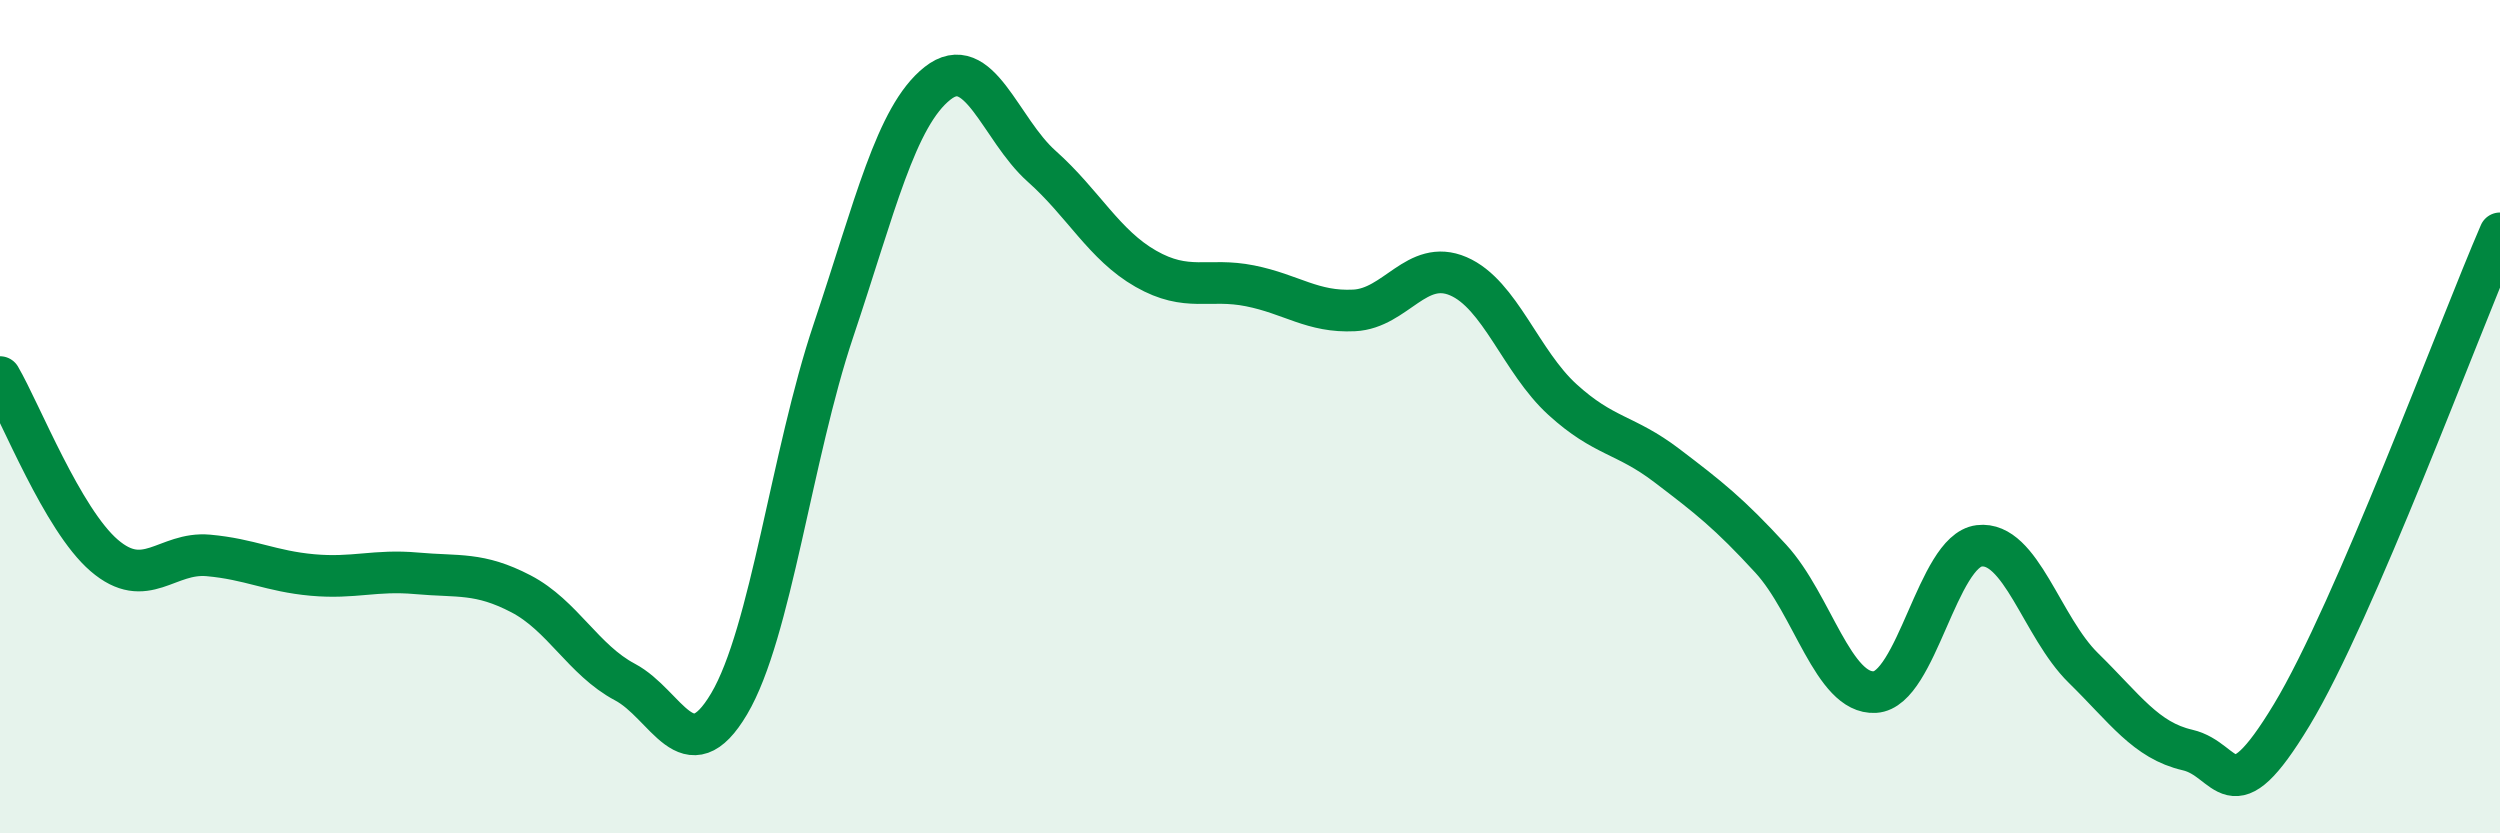
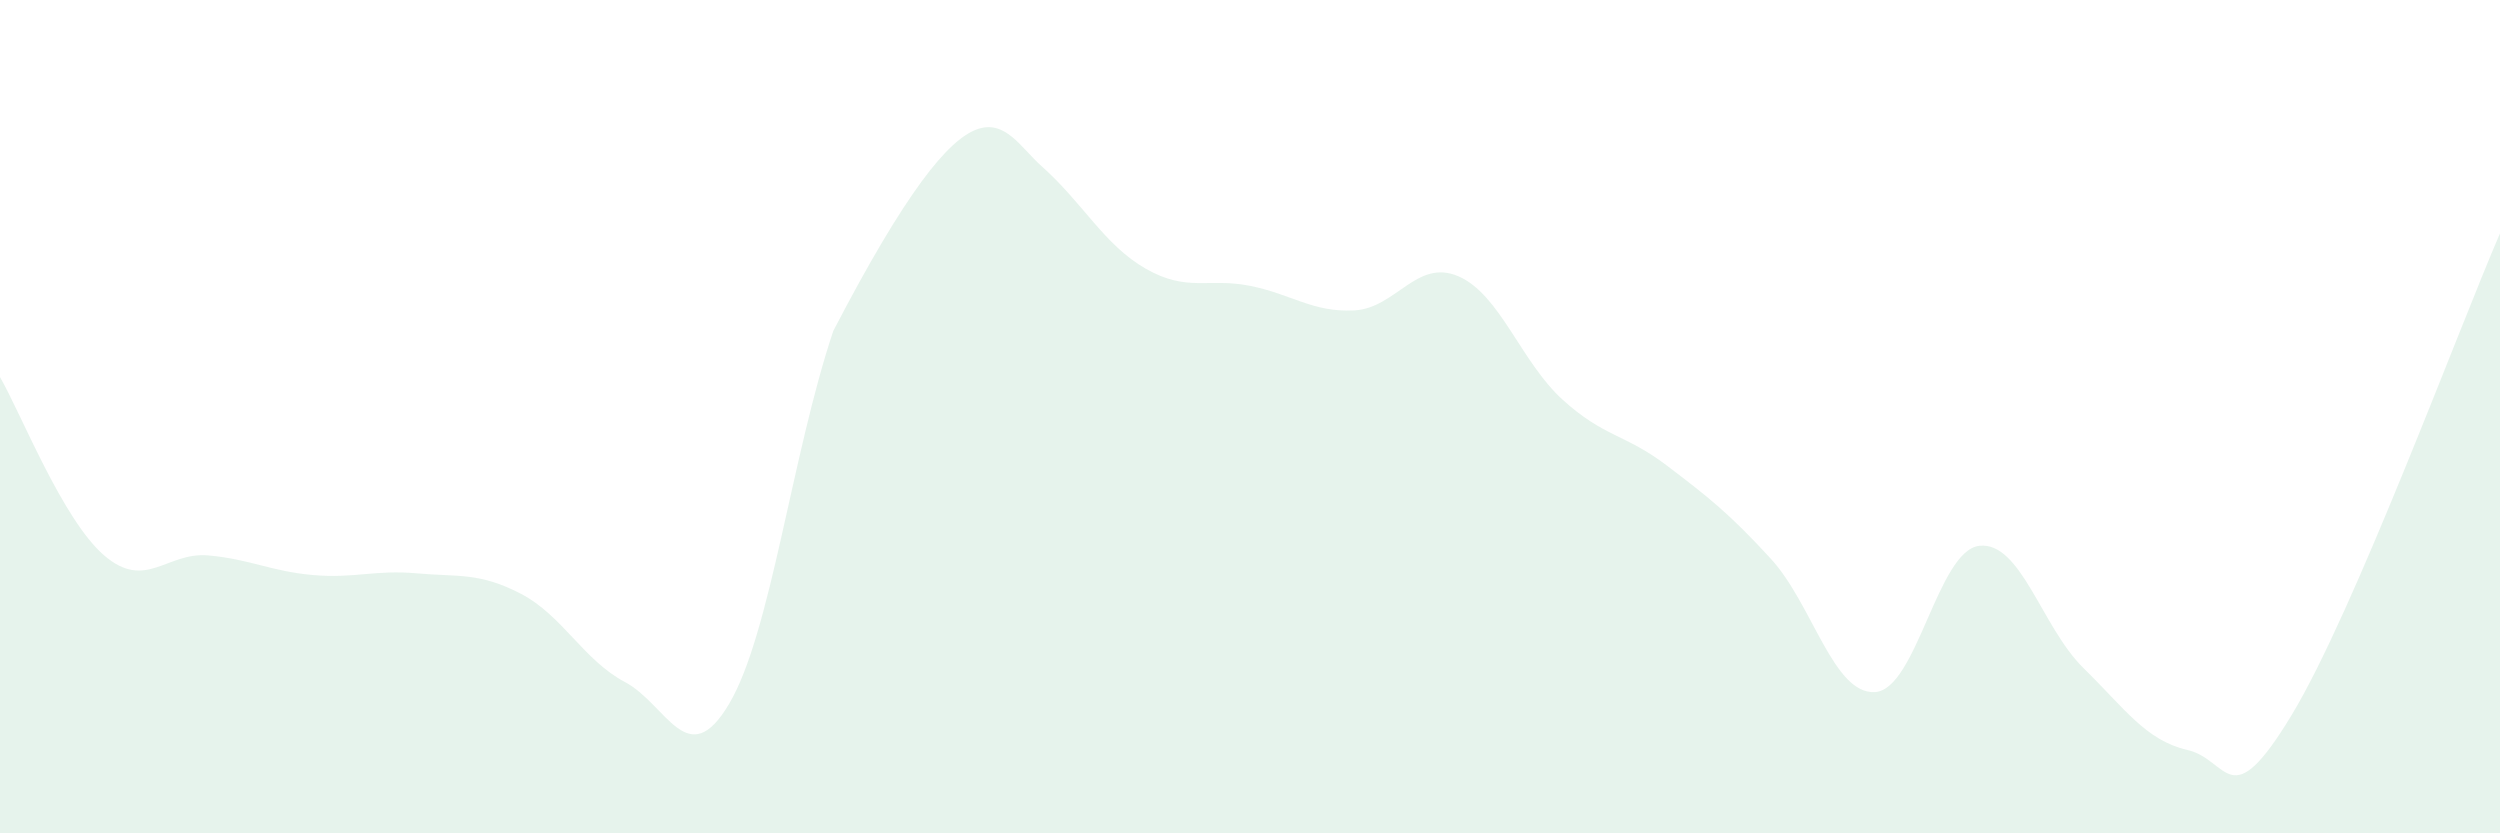
<svg xmlns="http://www.w3.org/2000/svg" width="60" height="20" viewBox="0 0 60 20">
-   <path d="M 0,9.05 C 0.5,9.91 1.5,12.47 2.5,13.33 C 3.5,14.19 4,13.24 5,13.33 C 6,13.42 6.5,13.71 7.5,13.8 C 8.5,13.89 9,13.67 10,13.76 C 11,13.85 11.5,13.73 12.5,14.25 C 13.5,14.77 14,15.84 15,16.37 C 16,16.9 16.5,18.58 17.5,16.89 C 18.5,15.2 19,10.92 20,7.94 C 21,4.96 21.5,2.79 22.5,2 C 23.5,1.21 24,3.1 25,3.99 C 26,4.88 26.5,5.88 27.5,6.45 C 28.5,7.02 29,6.66 30,6.86 C 31,7.06 31.5,7.5 32.5,7.45 C 33.5,7.4 34,6.2 35,6.63 C 36,7.06 36.5,8.68 37.5,9.59 C 38.5,10.5 39,10.41 40,11.17 C 41,11.93 41.5,12.32 42.5,13.41 C 43.5,14.5 44,16.67 45,16.61 C 46,16.55 46.5,13.22 47.5,13.1 C 48.5,12.98 49,15.05 50,16.03 C 51,17.01 51.5,17.77 52.5,18 C 53.5,18.23 53.5,19.64 55,17.16 C 56.5,14.68 59,7.91 60,5.6L60 20L0 20Z" fill="#008740" opacity="0.1" stroke-linecap="round" stroke-linejoin="round" />
-   <path d="M 0,9.05 C 0.5,9.91 1.5,12.47 2.5,13.33 C 3.5,14.19 4,13.24 5,13.33 C 6,13.42 6.5,13.71 7.5,13.8 C 8.5,13.89 9,13.67 10,13.76 C 11,13.85 11.5,13.73 12.5,14.25 C 13.5,14.77 14,15.84 15,16.37 C 16,16.9 16.5,18.58 17.5,16.89 C 18.5,15.2 19,10.92 20,7.94 C 21,4.96 21.5,2.79 22.5,2 C 23.5,1.21 24,3.1 25,3.99 C 26,4.88 26.5,5.88 27.5,6.45 C 28.5,7.02 29,6.66 30,6.86 C 31,7.06 31.5,7.5 32.5,7.45 C 33.5,7.4 34,6.2 35,6.63 C 36,7.06 36.5,8.68 37.5,9.59 C 38.5,10.5 39,10.41 40,11.17 C 41,11.93 41.5,12.32 42.5,13.41 C 43.5,14.5 44,16.67 45,16.61 C 46,16.55 46.5,13.22 47.5,13.1 C 48.5,12.98 49,15.05 50,16.03 C 51,17.01 51.5,17.77 52.5,18 C 53.5,18.23 53.5,19.64 55,17.16 C 56.5,14.68 59,7.91 60,5.6" stroke="#008740" stroke-width="1" fill="none" stroke-linecap="round" stroke-linejoin="round" />
+   <path d="M 0,9.05 C 0.5,9.91 1.5,12.47 2.5,13.33 C 3.5,14.19 4,13.24 5,13.33 C 6,13.42 6.5,13.71 7.5,13.8 C 8.5,13.89 9,13.67 10,13.76 C 11,13.85 11.5,13.73 12.5,14.25 C 13.5,14.77 14,15.84 15,16.37 C 16,16.9 16.5,18.58 17.5,16.89 C 18.5,15.2 19,10.92 20,7.94 C 23.5,1.21 24,3.1 25,3.99 C 26,4.88 26.5,5.88 27.5,6.45 C 28.5,7.02 29,6.66 30,6.86 C 31,7.06 31.5,7.5 32.5,7.45 C 33.5,7.4 34,6.2 35,6.63 C 36,7.06 36.5,8.68 37.5,9.59 C 38.5,10.5 39,10.41 40,11.17 C 41,11.93 41.5,12.32 42.5,13.41 C 43.5,14.5 44,16.67 45,16.61 C 46,16.55 46.5,13.22 47.5,13.1 C 48.5,12.98 49,15.05 50,16.03 C 51,17.01 51.5,17.77 52.5,18 C 53.5,18.23 53.5,19.64 55,17.16 C 56.5,14.68 59,7.91 60,5.6L60 20L0 20Z" fill="#008740" opacity="0.1" stroke-linecap="round" stroke-linejoin="round" />
</svg>